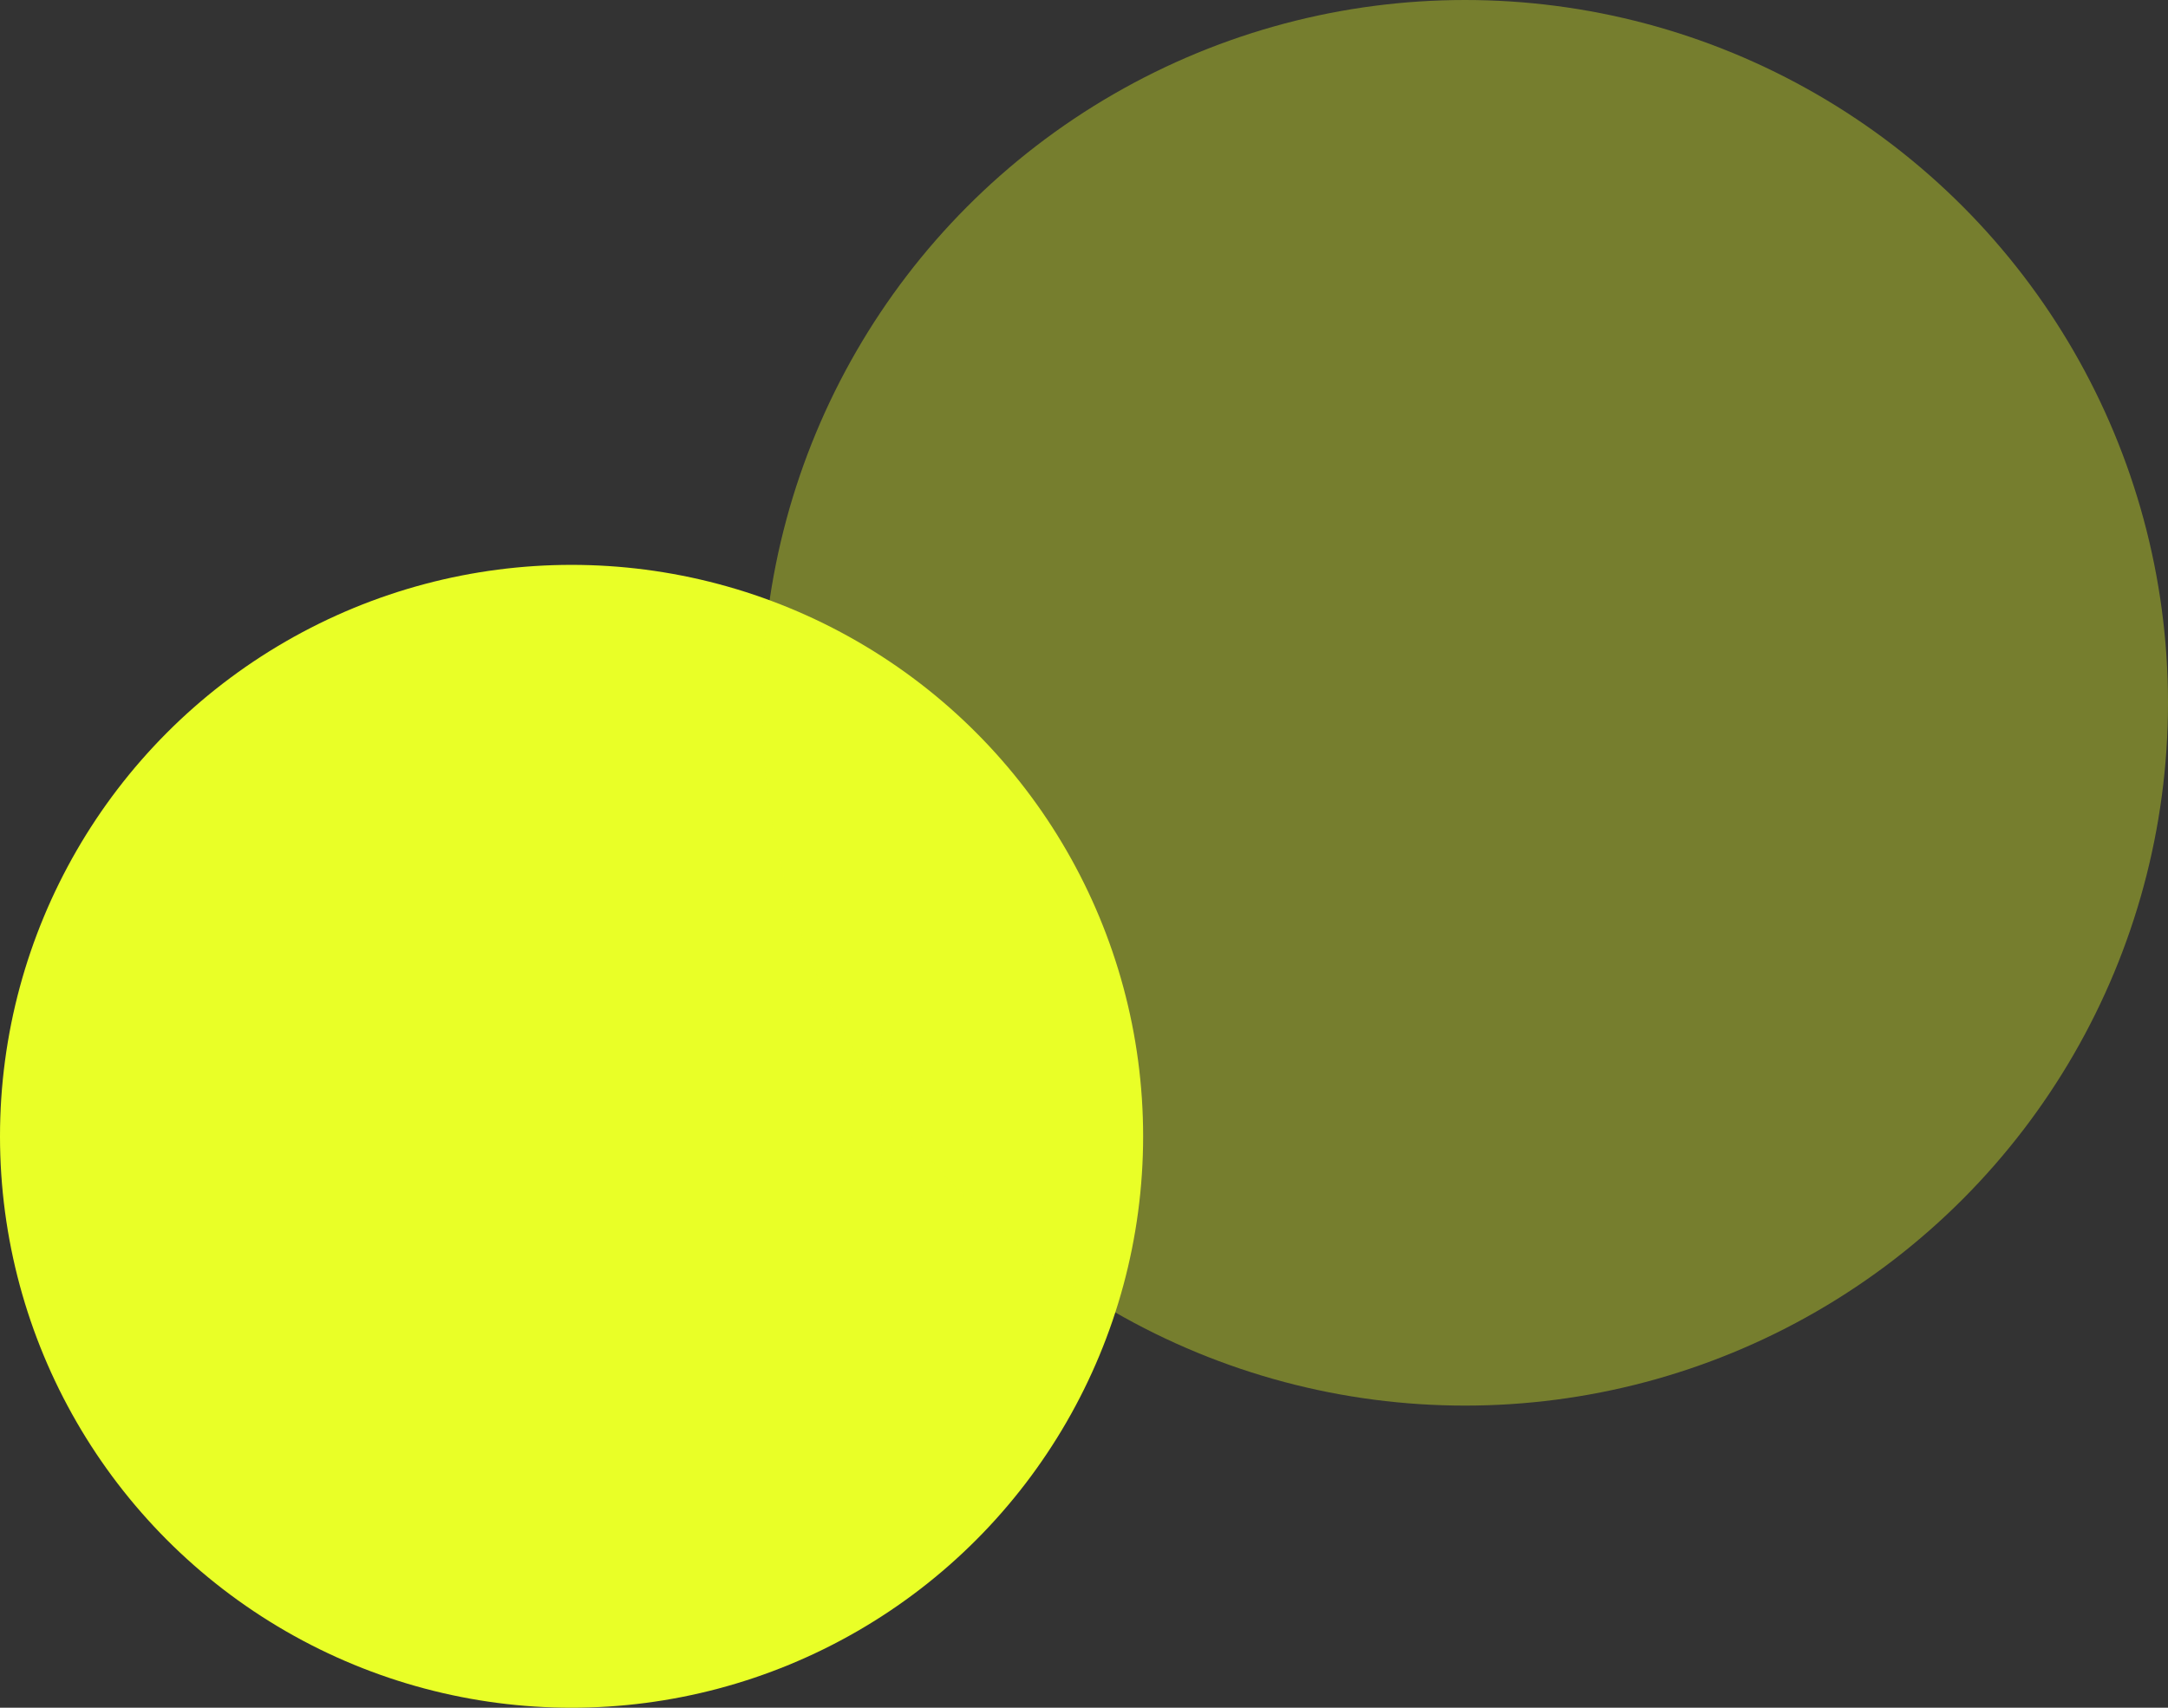
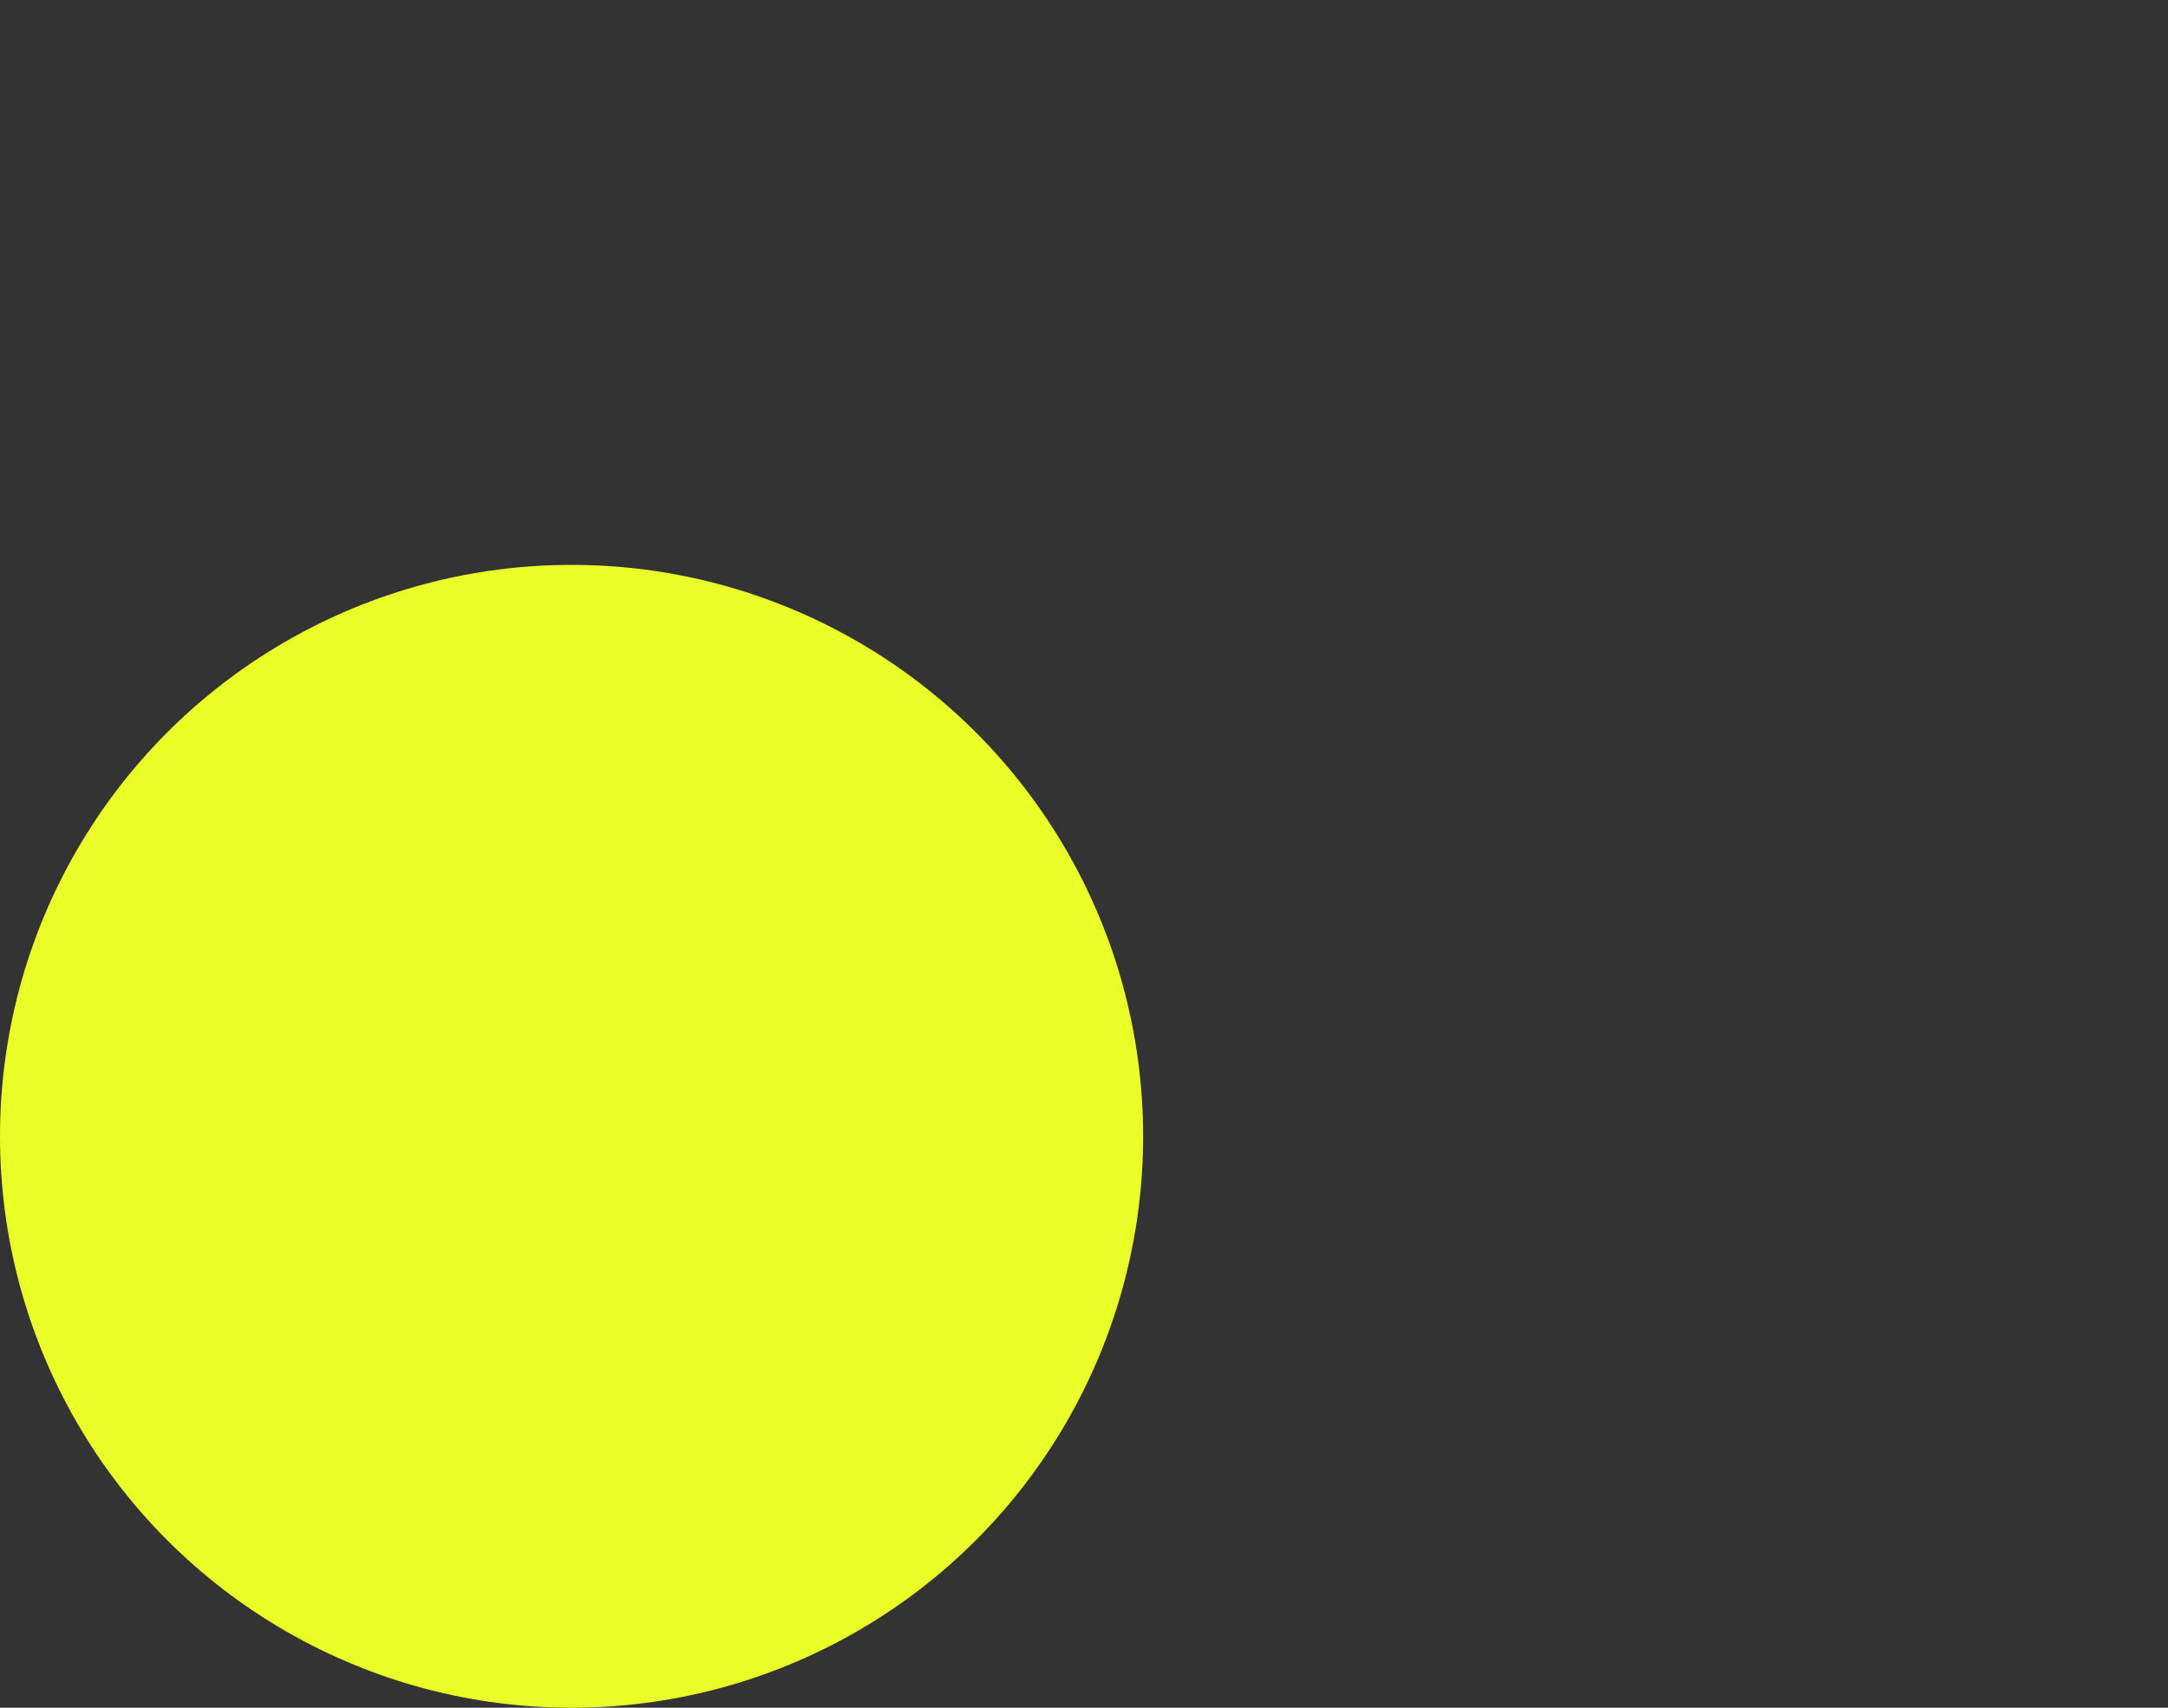
<svg xmlns="http://www.w3.org/2000/svg" width="165" height="130" viewBox="0 0 165 130" fill="none">
  <rect x="0" y="0" width="165" height="130" fill="#333333" stroke="none" />
  <circle cx="43.5" cy="86.5" r="43.5" fill="#E9FF27" />
-   <circle cx="111.5" cy="53.5" r="53.5" fill="#E9FF27" fill-opacity="0.37" />
</svg>